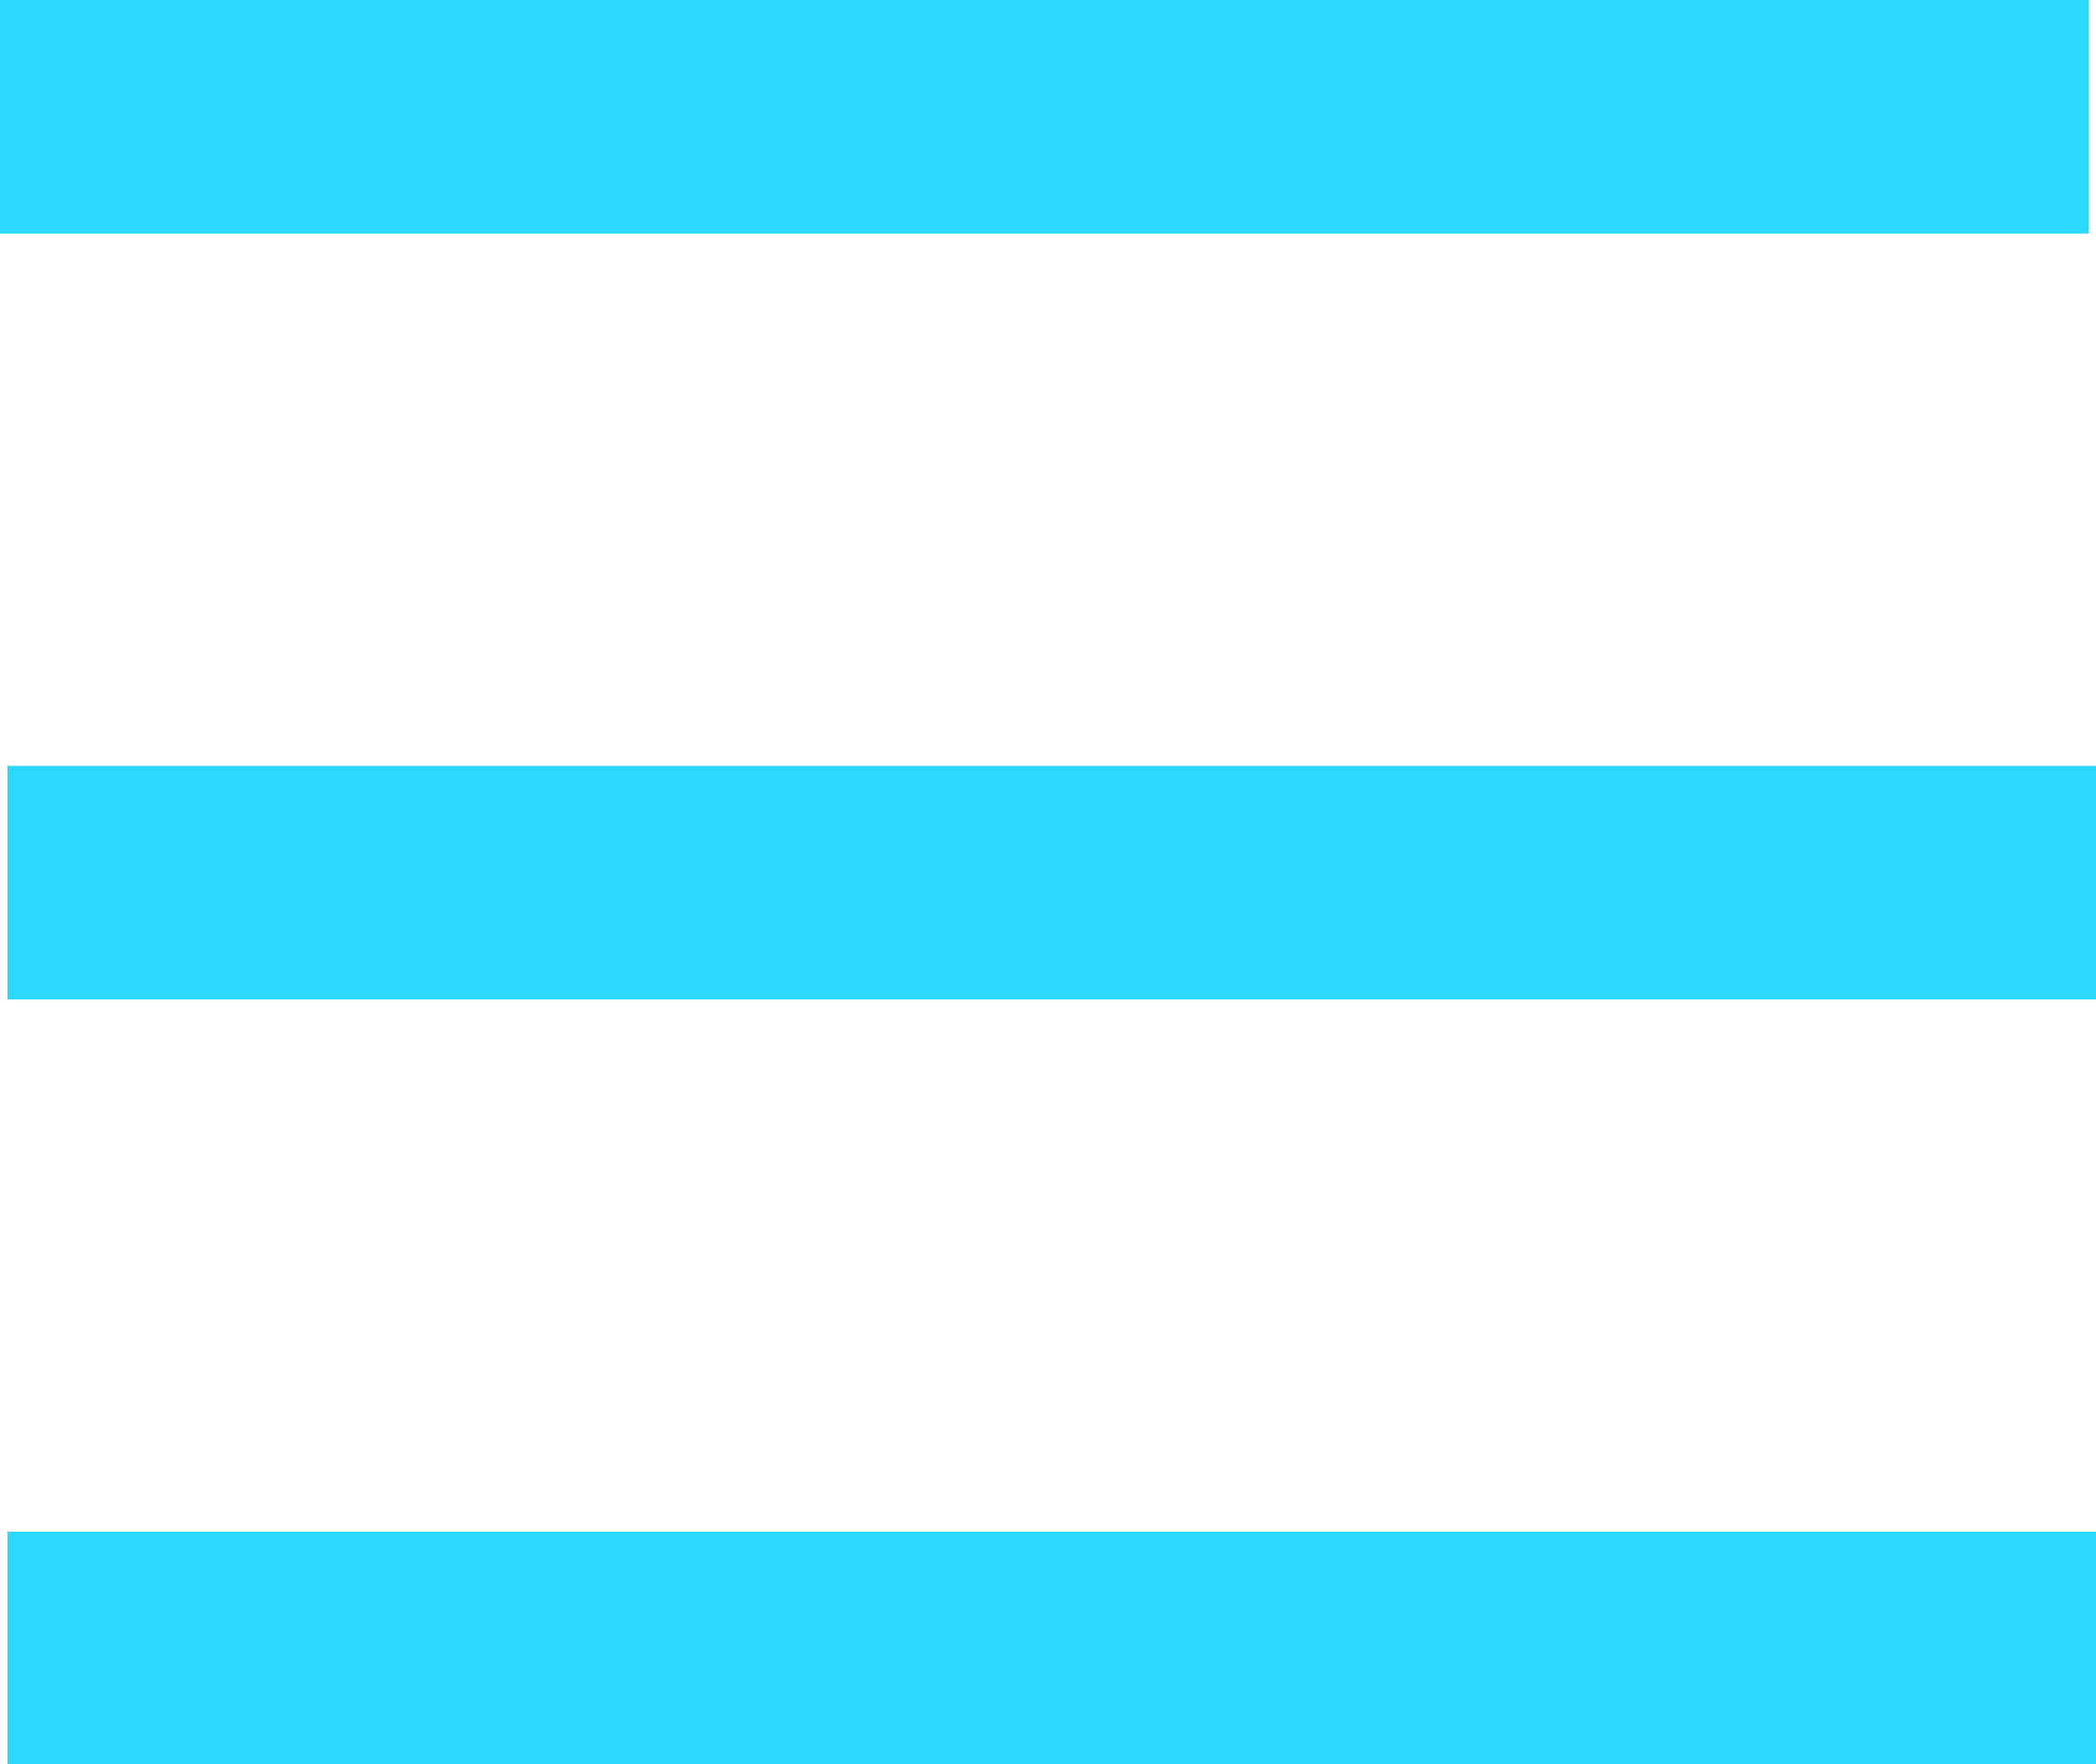
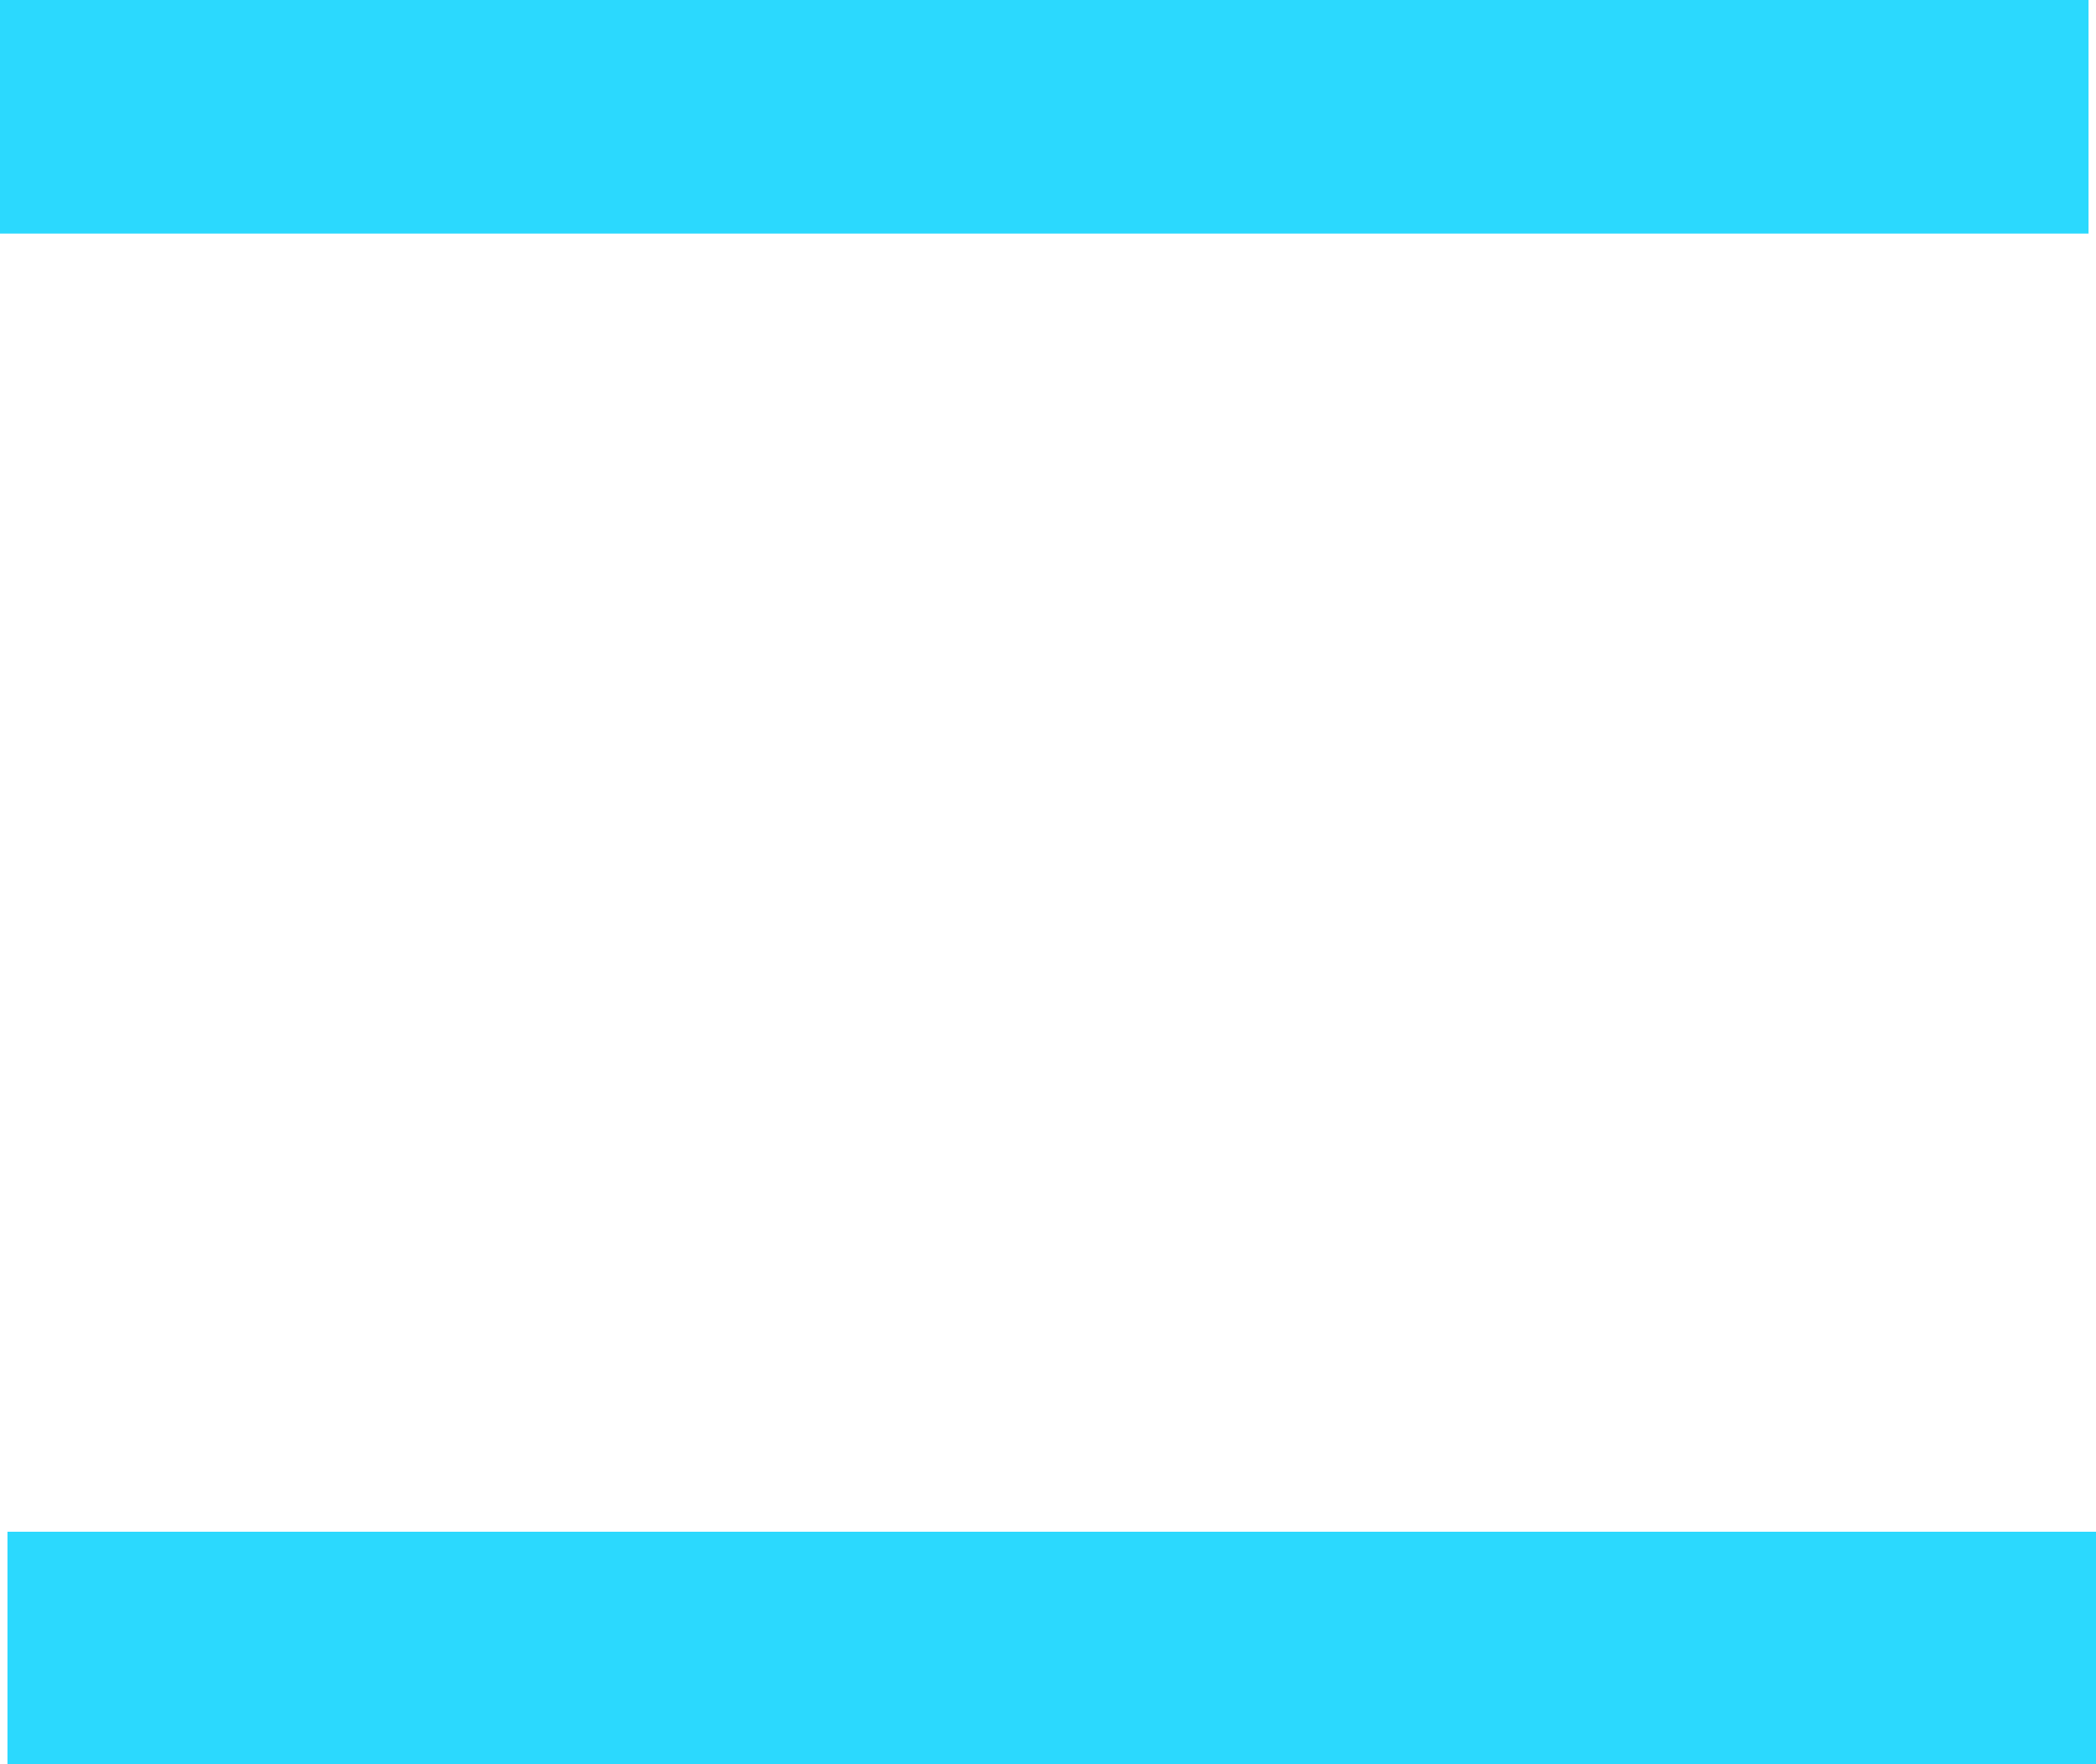
<svg xmlns="http://www.w3.org/2000/svg" viewBox="0 0 19.65 16.54">
  <defs>
    <style>
            .d {fill: #2bd9fe;}
        </style>
  </defs>
  <g id="a" />
  <g id="b">
    <g id="c">
      <rect class="d" width="19.58" height="2.19" />
-       <rect class="d" x=".07" y="7.18" width="19.58" height="2.19" />
      <rect class="d" x=".07" y="14.36" width="19.58" height="2.19" />
    </g>
  </g>
</svg>